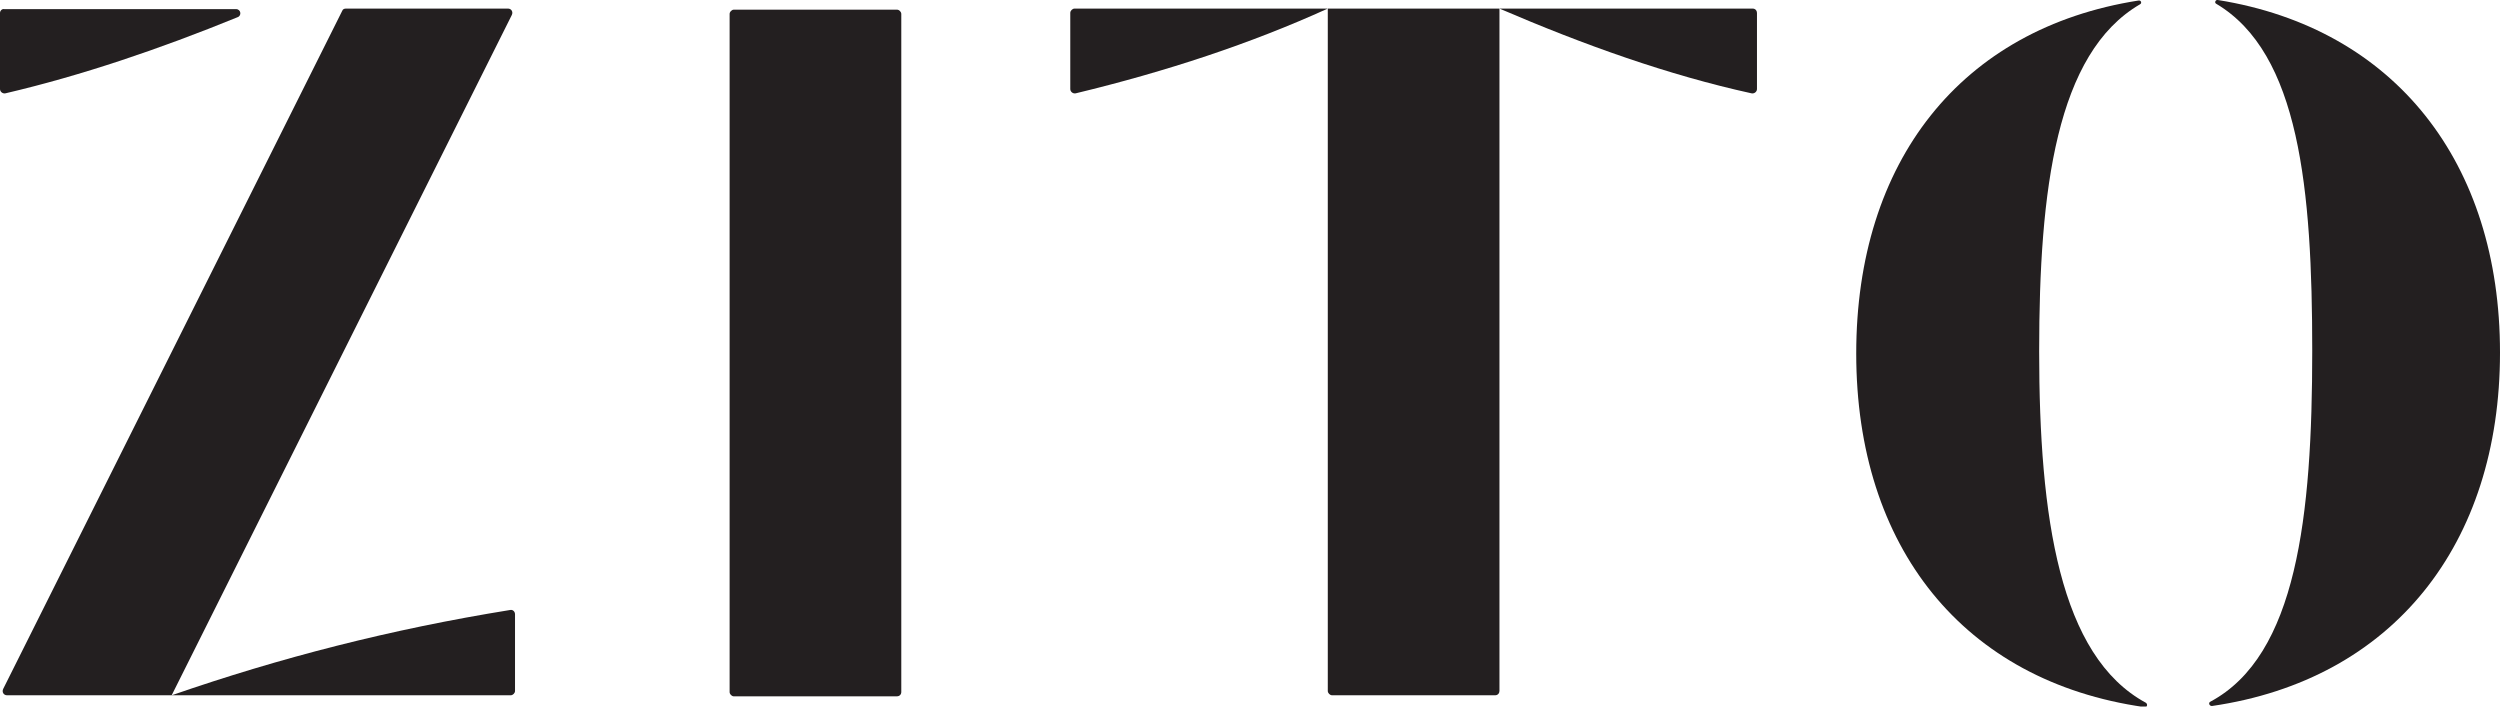
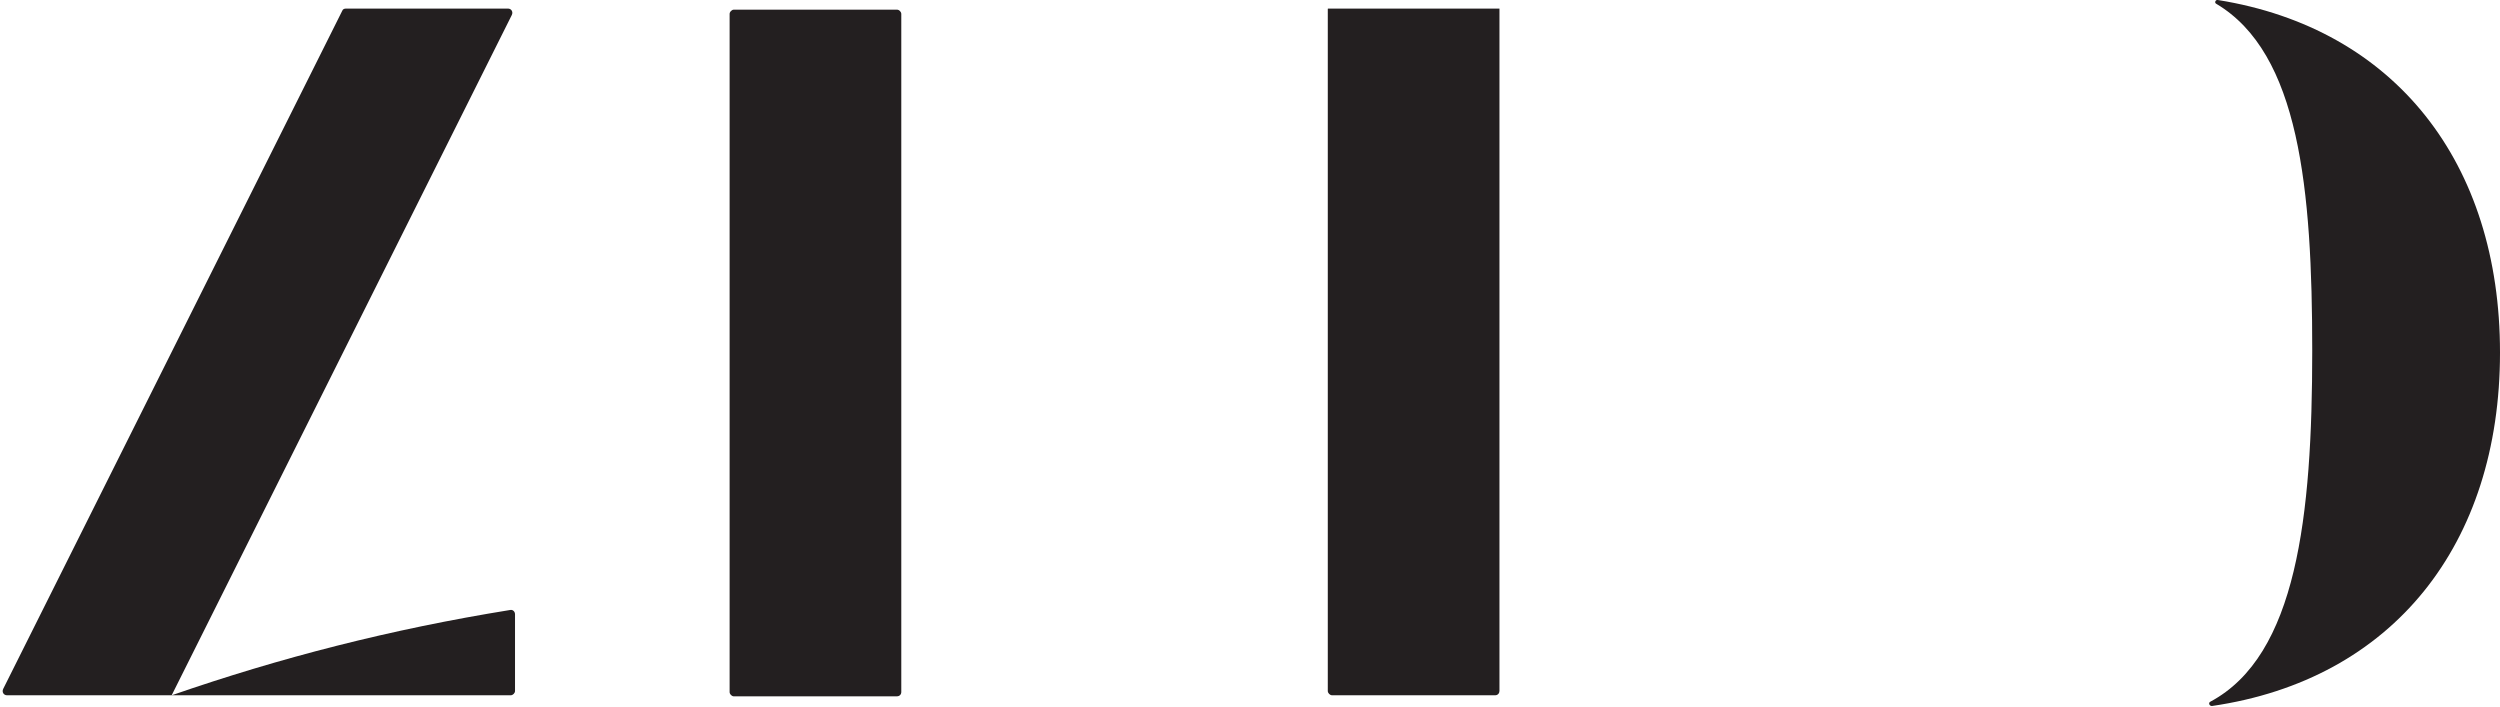
<svg xmlns="http://www.w3.org/2000/svg" version="1.1" id="Layer_1" x="0px" y="0px" viewBox="0 0 466 131.7" style="enable-background:new 0 0 466 131.7;" xml:space="preserve">
  <style type="text/css">
	.st0{fill:#231F20;}
</style>
-   <path class="st0" d="M327.5,2.4l0,14.2c0,0.5-0.5,0.9-1,0.8c-15.5-3.4-31.2-9-47-15.8l47.2,0C327.2,1.6,327.5,2,327.5,2.4z" />
-   <path class="st0" d="M199.5,2.4l0,14.2c0,0.5,0.5,0.9,1,0.8c17-4.1,32.7-9.3,47-15.8l-47.2,0C199.9,1.6,199.5,2,199.5,2.4z" />
-   <path class="st0" d="M0,2.4l0,14.2c0,0.5,0.5,0.9,1,0.8c14.1-3.3,28.6-8.2,43.3-14.2c0.8-0.3,0.6-1.5-0.3-1.5H0.8C0.4,1.6,0,2,0,2.4&#10;&#09;z" />
  <path class="st0" d="M96,128.8l0-14.3c0-0.5-0.4-0.9-0.9-0.8c-22.3,3.6-42.9,8.9-63.1,15.9l63.2,0C95.6,129.6,96,129.2,96,128.8z" />
  <path class="st0" d="M0.6,128.4L63.8,2c0.1-0.3,0.4-0.4,0.7-0.4h30.2c0.6,0,1,0.6,0.7,1.2L32,129.6l-30.7,0&#10;&#09;C0.7,129.6,0.3,129,0.6,128.4z" />
  <path class="st0" d="M167.2,129.8h-30.4c-0.4,0-0.8-0.4-0.8-0.8V2.6c0-0.4,0.4-0.8,0.8-0.8h30.4c0.4,0,0.8,0.4,0.8,0.8V129&#10;&#09;C168,129.5,167.6,129.8,167.2,129.8z" />
  <path class="st0" d="M278.7,129.6h-30.4c-0.4,0-0.8-0.4-0.8-0.8V1.7c0-0.1,0-0.1,0.1-0.1h31.9v127.2&#10;&#09;C279.5,129.2,279.2,129.6,278.7,129.6z" />
  <g>
    <path class="st0" d="M413.4,0c-0.4-0.1-0.7,0.5-0.3,0.7c15.5,9.2,17.9,34.5,17.9,64.7c0,30.9-2.9,56.8-19,65.4&#10;&#09;&#09;c-0.4,0.2-0.2,0.8,0.3,0.8c33.7-4.9,53.7-30.1,53.7-65.9C466,30.4,446.5,5.3,413.4,0z" />
-     <path class="st0" d="M380.1,65.5c0-30.2,3.2-55.6,18.8-64.7c0.4-0.2,0.2-0.8-0.3-0.7c-33.1,5.2-52.6,30-52.6,65.8&#10;&#09;&#09;c0,36.1,20,61.1,53.7,65.9c0.5,0.1,0.7-0.5,0.3-0.8C383.9,122.3,380.1,96.4,380.1,65.5z" />
  </g>
</svg>